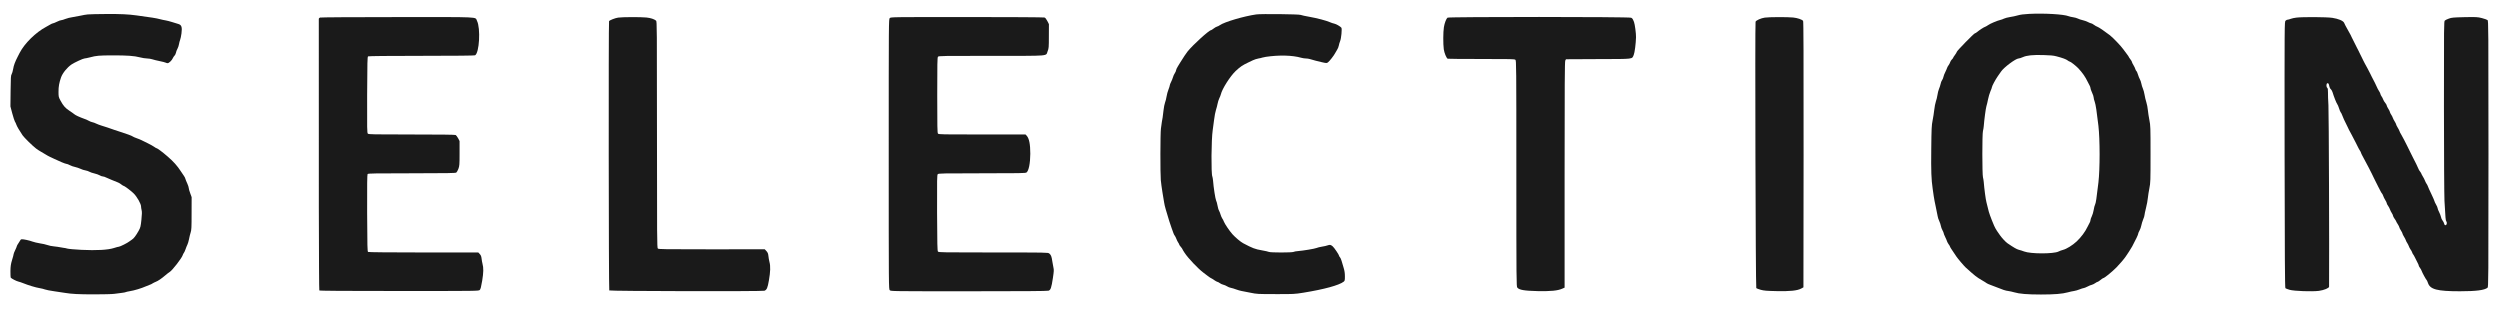
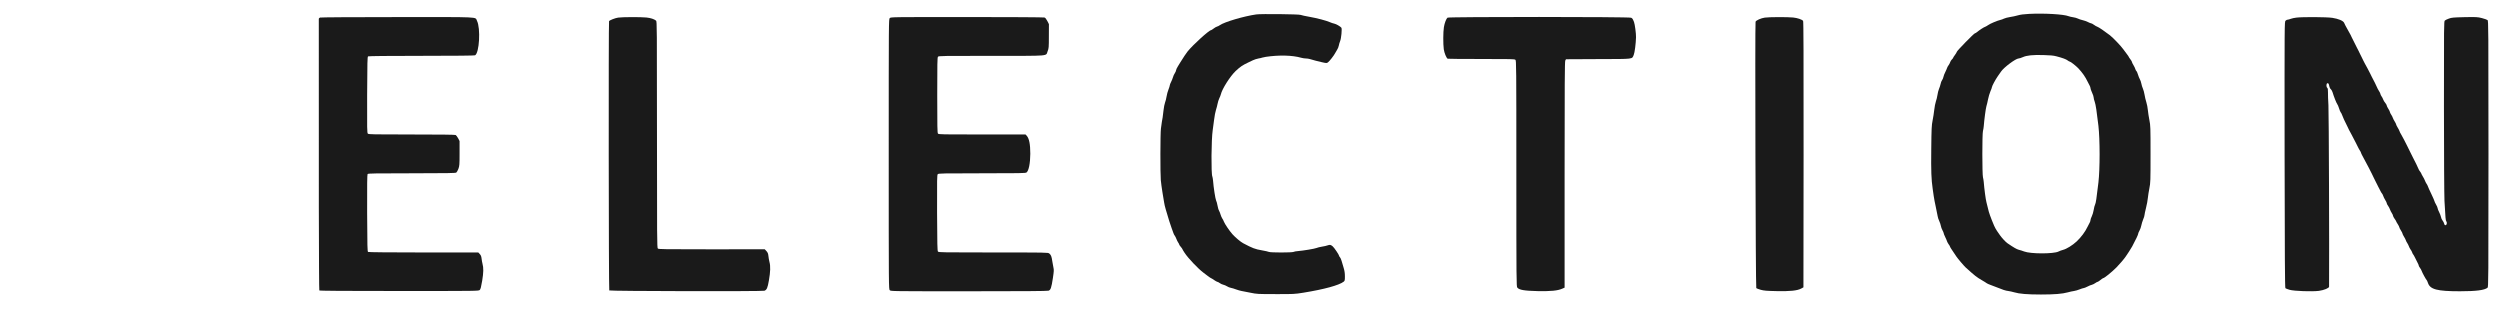
<svg xmlns="http://www.w3.org/2000/svg" version="1.0" preserveAspectRatio="xMidYMid meet" height="100" viewBox="0 0 595.5 75" zoomAndPan="magnify" width="794">
  <path fill-rule="nonzero" fill-opacity="1" d="M 483.332 3.309 C 482.082 3.371 481.223 3.484 480.645 3.66 C 480.172 3.797 479.336 3.984 478.785 4.059 C 478.234 4.148 477.586 4.309 477.348 4.434 C 477.113 4.559 476.727 4.695 476.488 4.746 C 475.801 4.895 473.988 5.656 473.566 5.984 C 473.34 6.145 473.039 6.32 472.891 6.371 C 472.578 6.457 471.527 7.145 470.953 7.617 C 470.754 7.793 470.516 7.93 470.43 7.93 C 470.219 7.93 466.109 12.129 466.109 12.352 C 466.109 12.441 465.91 12.777 465.672 13.09 C 465.434 13.402 465.234 13.715 465.234 13.777 C 465.234 13.84 465.098 14.012 464.934 14.164 C 464.773 14.324 464.598 14.602 464.547 14.773 C 464.496 14.961 464.336 15.273 464.184 15.488 C 464.023 15.688 463.848 16 463.797 16.176 C 463.75 16.348 463.547 16.797 463.359 17.188 C 463.16 17.559 462.961 18.086 462.922 18.336 C 462.875 18.598 462.723 18.934 462.598 19.098 C 462.461 19.27 462.312 19.672 462.25 20.008 C 462.176 20.332 462.012 20.871 461.863 21.195 C 461.727 21.52 461.562 22.156 461.5 22.633 C 461.438 23.094 461.262 23.793 461.125 24.168 C 461 24.543 460.812 25.441 460.738 26.164 C 460.664 26.891 460.477 28.039 460.34 28.727 C 460.113 29.852 460.078 30.551 460.027 35.531 C 459.965 40.84 460.039 42.703 460.363 44.961 C 460.426 45.375 460.539 46.16 460.613 46.711 C 460.688 47.262 460.914 48.434 461.113 49.332 C 461.312 50.219 461.512 51.195 461.551 51.496 C 461.586 51.793 461.762 52.305 461.926 52.645 C 462.086 52.98 462.262 53.492 462.312 53.793 C 462.363 54.094 462.523 54.555 462.688 54.84 C 462.848 55.117 462.984 55.441 462.984 55.539 C 462.984 55.641 463.148 56.055 463.348 56.465 C 463.547 56.863 463.75 57.34 463.797 57.516 C 463.859 57.688 464.023 58 464.184 58.215 C 464.348 58.426 464.484 58.652 464.484 58.727 C 464.484 58.824 464.82 59.352 465.996 61.086 C 466.359 61.625 467.793 63.309 468.207 63.695 C 470.441 65.719 470.816 66.008 472.105 66.758 C 472.617 67.055 473.129 67.367 473.227 67.457 C 473.328 67.543 473.727 67.719 474.102 67.855 C 474.477 67.992 475.074 68.219 475.414 68.355 C 477.035 69.016 477.75 69.254 478.375 69.316 C 478.734 69.367 479.371 69.504 479.785 69.629 C 480.973 69.992 482.934 70.152 486.156 70.152 C 489.34 70.152 491.262 70.004 492.586 69.629 C 493.035 69.504 493.684 69.355 494.023 69.316 C 494.371 69.266 494.973 69.094 495.359 68.93 C 495.758 68.766 496.184 68.629 496.297 68.629 C 496.422 68.629 496.844 68.469 497.219 68.27 C 497.605 68.066 498.082 67.867 498.293 67.832 C 498.508 67.781 498.855 67.605 499.094 67.43 C 499.316 67.27 499.566 67.133 499.656 67.133 C 499.742 67.133 500.043 66.93 500.328 66.695 C 500.617 66.457 500.906 66.258 500.969 66.258 C 501.242 66.258 502.965 64.871 504.141 63.695 C 504.801 63.035 506 61.637 506.324 61.137 C 506.5 60.887 506.863 60.336 507.125 59.938 C 507.398 59.523 507.734 58.977 507.887 58.699 C 508.773 57.039 509.324 55.879 509.324 55.641 C 509.324 55.539 509.461 55.215 509.633 54.918 C 509.797 54.629 509.996 54.078 510.059 53.719 C 510.133 53.344 510.32 52.707 510.496 52.281 C 510.684 51.867 510.82 51.395 510.82 51.23 C 510.82 51.07 510.984 50.297 511.184 49.508 C 511.383 48.723 511.582 47.66 511.621 47.148 C 511.672 46.637 511.832 45.586 511.984 44.836 C 512.246 43.527 512.258 43.164 512.258 36.719 C 512.258 30.262 512.246 29.914 511.984 28.602 C 511.832 27.84 511.672 26.777 511.621 26.227 C 511.582 25.68 511.406 24.828 511.258 24.355 C 511.098 23.867 510.91 23.066 510.832 22.555 C 510.758 22.055 510.57 21.395 510.434 21.094 C 510.297 20.797 510.133 20.258 510.07 19.91 C 509.996 19.547 509.848 19.082 509.711 18.871 C 509.586 18.66 509.387 18.172 509.273 17.785 C 509.16 17.398 508.996 17.012 508.898 16.938 C 508.797 16.848 508.684 16.637 508.637 16.449 C 508.598 16.262 508.387 15.848 508.188 15.512 C 507.984 15.188 507.824 14.852 507.824 14.75 C 507.824 14.664 507.66 14.375 507.449 14.113 C 507.25 13.852 507.074 13.602 507.074 13.551 C 507.074 13.488 506.887 13.227 506.676 12.953 C 506.449 12.676 506.039 12.129 505.762 11.727 C 505.238 10.977 503.316 8.969 502.578 8.395 C 501.305 7.418 499.906 6.469 499.555 6.355 C 499.406 6.32 499.07 6.121 498.793 5.922 C 498.52 5.719 498.219 5.559 498.121 5.559 C 498.031 5.559 497.668 5.422 497.332 5.246 C 496.996 5.07 496.422 4.871 496.059 4.797 C 495.695 4.723 495.195 4.547 494.945 4.422 C 494.695 4.297 494.199 4.16 493.824 4.109 C 493.449 4.059 492.949 3.945 492.711 3.848 C 491.602 3.398 486.902 3.121 483.332 3.309 Z M 489.84 13.414 C 491.273 13.789 492.148 14.102 492.523 14.402 C 492.711 14.551 492.938 14.676 493.023 14.676 C 493.211 14.676 494.496 15.688 495.035 16.25 C 496.02 17.297 496.719 18.297 497.281 19.473 C 497.445 19.82 497.668 20.246 497.77 20.422 C 497.871 20.594 497.957 20.859 497.957 21.008 C 497.957 21.145 498.121 21.633 498.332 22.07 C 498.531 22.492 498.707 23.004 498.707 23.207 C 498.707 23.395 498.82 23.867 498.969 24.266 C 499.195 24.891 499.457 26.613 499.844 29.977 C 500.219 33.211 500.219 40.266 499.844 43.465 C 499.395 47.309 499.23 48.383 499.055 48.711 C 498.945 48.91 498.793 49.496 498.719 49.996 C 498.645 50.508 498.43 51.184 498.27 51.52 C 498.094 51.855 497.957 52.27 497.957 52.418 C 497.957 52.582 497.871 52.844 497.77 53.02 C 497.668 53.191 497.457 53.617 497.281 53.969 C 496.672 55.242 495.758 56.465 494.672 57.5 C 493.699 58.414 492.25 59.312 491.398 59.523 C 491.051 59.613 490.574 59.789 490.34 59.914 C 489.188 60.5 483.668 60.5 482.133 59.898 C 481.781 59.762 481.223 59.574 480.883 59.5 C 480.359 59.363 479.695 58.977 478.172 57.938 C 477.738 57.641 476.812 56.641 476.375 56.004 C 476.211 55.766 475.914 55.328 475.688 55.016 C 475.477 54.715 475.164 54.156 475 53.766 C 474.176 51.82 473.738 50.609 473.551 49.707 C 473.426 49.16 473.254 48.461 473.164 48.148 C 473.004 47.637 472.641 44.863 472.527 43.352 C 472.504 43.027 472.414 42.516 472.34 42.227 C 472.152 41.516 472.141 31.91 472.34 31.211 C 472.414 30.926 472.504 30.41 472.527 30.086 C 472.641 28.562 473.004 25.805 473.164 25.293 C 473.266 24.98 473.441 24.254 473.551 23.668 C 473.664 23.082 473.914 22.23 474.113 21.77 C 474.312 21.32 474.477 20.871 474.477 20.77 C 474.477 20.52 475.324 18.934 475.863 18.172 C 476.137 17.797 476.488 17.285 476.648 17.047 C 477.312 16.051 480.148 13.938 480.832 13.926 C 480.996 13.926 481.445 13.789 481.832 13.613 C 482.781 13.188 484.117 13.051 486.715 13.113 C 488.352 13.152 489.141 13.227 489.84 13.414 Z M 489.84 13.414" fill="#1a1a1a" />
-   <path fill-rule="nonzero" fill-opacity="1" d="M 20.922 3.434 C 20.445 3.484 19.684 3.609 19.234 3.723 C 18.785 3.82 17.949 3.984 17.359 4.07 C 16.773 4.148 15.973 4.348 15.586 4.508 C 15.188 4.672 14.738 4.809 14.586 4.809 C 14.426 4.809 13.965 4.973 13.551 5.184 C 13.141 5.383 12.715 5.559 12.613 5.559 C 12.516 5.559 12.227 5.684 11.988 5.832 C 11.754 5.984 11.305 6.23 10.992 6.395 C 8.531 7.695 5.844 10.328 4.672 12.613 C 4.535 12.891 4.332 13.277 4.223 13.488 C 3.598 14.688 3.258 15.598 3.137 16.422 C 3.047 16.938 2.887 17.496 2.773 17.672 C 2.586 17.949 2.559 18.461 2.523 21.668 L 2.484 25.355 L 2.922 27.016 C 3.172 27.926 3.445 28.789 3.547 28.949 C 3.66 29.102 3.82 29.449 3.91 29.727 C 4.086 30.188 4.547 30.973 5.383 32.234 C 5.746 32.762 7.73 34.723 8.582 35.371 C 8.867 35.594 9.316 35.883 9.578 36.031 C 9.84 36.184 10.367 36.48 10.742 36.719 C 11.117 36.957 11.629 37.242 11.863 37.344 C 12.102 37.457 12.59 37.668 12.926 37.844 C 14.137 38.43 15.586 39.031 15.812 39.031 C 15.949 39.031 16.324 39.168 16.648 39.344 C 16.973 39.516 17.523 39.715 17.887 39.777 C 18.234 39.855 18.809 40.043 19.16 40.203 C 19.508 40.379 20.047 40.555 20.359 40.59 C 20.672 40.641 21.094 40.789 21.309 40.914 C 21.52 41.039 22.055 41.227 22.492 41.316 C 22.93 41.414 23.492 41.613 23.73 41.754 C 23.969 41.902 24.305 42.027 24.48 42.027 C 24.656 42.027 25.027 42.141 25.293 42.289 C 25.566 42.426 26.129 42.676 26.539 42.828 C 28.215 43.477 28.426 43.574 28.875 43.926 C 29.125 44.113 29.375 44.273 29.426 44.273 C 29.648 44.273 31.25 45.473 31.875 46.109 C 32.66 46.91 33.598 48.57 33.598 49.172 C 33.598 49.371 33.66 49.77 33.734 50.07 C 33.836 50.457 33.82 51.043 33.684 52.355 C 33.508 54.004 33.461 54.18 33.023 54.98 C 32.371 56.152 31.848 56.828 31.41 57.09 C 31.211 57.203 30.926 57.402 30.785 57.527 C 30.449 57.828 28.59 58.762 28.328 58.762 C 28.203 58.762 27.676 58.902 27.152 59.074 C 25.742 59.539 22.969 59.688 19.395 59.512 C 17.859 59.438 16.348 59.301 16.023 59.211 C 15.688 59.113 15.336 59.039 15.238 59.051 C 15.137 59.051 14.773 58.988 14.426 58.914 C 14.09 58.84 13.375 58.738 12.863 58.688 C 12.352 58.652 11.641 58.5 11.277 58.363 C 10.93 58.238 10.129 58.051 9.504 57.965 C 8.879 57.863 8.082 57.676 7.719 57.539 C 7.031 57.277 5.609 56.965 5.184 56.988 C 5.047 57.004 4.922 57.066 4.895 57.141 C 4.871 57.215 4.66 57.551 4.422 57.891 C 4.184 58.227 3.996 58.574 3.996 58.664 C 3.996 58.75 3.82 59.164 3.621 59.574 C 3.422 59.988 3.246 60.41 3.246 60.523 C 3.246 60.637 3.086 61.273 2.871 61.934 C 2.574 62.934 2.512 63.371 2.484 64.559 C 2.484 65.344 2.512 66.043 2.547 66.121 C 2.684 66.332 3.91 66.969 4.371 67.07 C 4.609 67.117 5.121 67.293 5.496 67.445 C 6.719 67.941 8.531 68.492 9.418 68.629 C 9.891 68.703 10.48 68.855 10.727 68.953 C 10.977 69.055 11.988 69.254 12.988 69.391 C 13.988 69.527 15.113 69.691 15.488 69.766 C 17.035 70.027 18.746 70.117 22.418 70.117 C 24.555 70.117 26.715 70.066 27.227 69.992 C 27.738 69.93 28.539 69.828 28.988 69.766 C 29.449 69.715 29.875 69.629 29.961 69.578 C 30.039 69.527 30.449 69.441 30.875 69.367 C 31.961 69.203 33.684 68.68 34.785 68.191 C 35.133 68.043 35.547 67.867 35.719 67.816 C 35.895 67.77 36.168 67.629 36.344 67.504 C 36.52 67.395 36.855 67.219 37.094 67.133 C 37.656 66.918 38.457 66.371 39.406 65.559 C 39.816 65.207 40.266 64.859 40.418 64.781 C 40.977 64.484 43.34 61.449 43.527 60.762 C 43.574 60.586 43.699 60.363 43.789 60.25 C 43.887 60.148 44.062 59.75 44.199 59.363 C 44.324 58.988 44.523 58.5 44.637 58.277 C 44.75 58.062 44.926 57.477 45.023 56.977 C 45.113 56.488 45.285 55.766 45.41 55.391 C 45.613 54.793 45.637 54.18 45.637 50.832 L 45.648 46.961 L 45.312 46.035 C 45.113 45.523 44.961 44.961 44.961 44.789 C 44.961 44.613 44.801 44.125 44.613 43.715 C 44.414 43.301 44.211 42.801 44.164 42.602 C 44.113 42.402 43.965 42.09 43.824 41.914 C 43.688 41.738 43.34 41.215 43.051 40.766 C 42.254 39.531 41.305 38.457 39.902 37.258 C 38.668 36.184 37.445 35.281 37.242 35.281 C 37.195 35.281 36.945 35.145 36.719 34.969 C 36.48 34.797 35.809 34.422 35.219 34.133 C 34.633 33.859 33.945 33.523 33.695 33.383 C 33.445 33.258 32.91 33.035 32.523 32.91 C 32.137 32.773 31.723 32.598 31.625 32.512 C 31.438 32.348 30 31.824 28.664 31.41 C 28.25 31.285 27.602 31.074 27.227 30.938 C 26.191 30.562 25.004 30.164 24.156 29.914 C 23.742 29.789 23.18 29.574 22.906 29.438 C 22.645 29.301 22.219 29.152 21.98 29.102 C 21.746 29.051 21.406 28.926 21.23 28.812 C 21.059 28.715 20.582 28.488 20.172 28.34 C 18.859 27.863 17.984 27.453 17.699 27.203 C 17.547 27.078 17.035 26.703 16.547 26.391 C 15.562 25.742 15.074 25.203 14.414 23.969 C 13.965 23.145 13.938 23.055 13.938 21.855 C 13.926 20.656 14.102 19.695 14.539 18.445 C 14.914 17.398 15.973 16.086 17.047 15.348 C 17.684 14.914 19.809 13.926 20.121 13.926 C 20.281 13.926 20.871 13.801 21.418 13.664 C 22.969 13.25 23.566 13.203 26.852 13.188 C 30.336 13.188 32 13.301 33.348 13.664 C 33.859 13.801 34.621 13.926 35.031 13.926 C 35.445 13.938 36.008 14.027 36.281 14.125 C 36.559 14.227 37.332 14.414 38.004 14.551 C 38.68 14.688 39.344 14.852 39.469 14.926 C 39.59 14.988 39.805 15.051 39.93 15.051 C 40.242 15.051 40.941 14.387 41.152 13.887 C 41.242 13.664 41.441 13.375 41.578 13.25 C 41.715 13.125 41.863 12.812 41.914 12.562 C 41.953 12.316 42.113 11.879 42.277 11.602 C 42.426 11.316 42.602 10.816 42.641 10.504 C 42.688 10.18 42.812 9.73 42.902 9.504 C 43 9.266 43.141 8.582 43.227 7.98 C 43.426 6.434 43.25 5.934 42.465 5.707 C 42.152 5.633 41.477 5.422 40.965 5.246 C 40.453 5.082 39.777 4.91 39.469 4.859 C 39.156 4.82 38.504 4.672 38.02 4.547 C 37.23 4.332 36.133 4.16 32.535 3.672 C 30.512 3.398 28.84 3.32 25.418 3.336 C 23.43 3.348 21.406 3.383 20.922 3.434 Z M 20.922 3.434" fill="#1a1a1a" />
  <path fill-rule="nonzero" fill-opacity="1" d="M 299.25 3.434 C 296.328 3.848 291.629 5.234 290.57 5.996 C 290.367 6.145 290.043 6.309 289.867 6.344 C 289.695 6.395 289.332 6.594 289.07 6.809 C 288.809 7.008 288.547 7.18 288.484 7.18 C 288.008 7.18 284.211 10.629 282.887 12.254 C 282.551 12.676 281.84 13.738 281.164 14.836 C 281.051 15.039 280.766 15.488 280.551 15.836 C 280.328 16.188 280.141 16.598 280.141 16.734 C 280.141 16.875 280.004 17.188 279.84 17.434 C 279.676 17.672 279.465 18.121 279.391 18.434 C 279.305 18.734 279.102 19.234 278.941 19.547 C 278.777 19.859 278.641 20.207 278.641 20.332 C 278.641 20.445 278.504 20.895 278.328 21.332 C 278.152 21.758 277.953 22.492 277.879 22.98 C 277.805 23.457 277.641 24.105 277.516 24.418 C 277.391 24.73 277.219 25.59 277.141 26.352 C 277.066 27.102 276.969 27.84 276.941 27.977 C 276.855 28.328 276.668 29.551 276.531 30.66 C 276.379 31.824 276.367 41.289 276.504 42.902 C 276.566 43.551 276.73 44.812 276.879 45.711 C 277.031 46.598 277.203 47.699 277.281 48.148 C 277.344 48.598 277.516 49.348 277.668 49.832 C 278.328 52.117 278.816 53.641 279.078 54.328 C 279.242 54.742 279.43 55.266 279.504 55.504 C 279.578 55.742 279.727 56.027 279.828 56.141 C 279.926 56.254 280.09 56.578 280.203 56.879 C 280.301 57.164 280.504 57.562 280.641 57.766 C 280.777 57.953 280.891 58.176 280.891 58.25 C 280.891 58.324 281.062 58.574 281.266 58.801 C 281.477 59.039 281.637 59.273 281.637 59.324 C 281.637 59.375 281.887 59.789 282.188 60.25 C 283.051 61.547 285.387 63.996 286.648 64.945 C 286.82 65.082 287.285 65.434 287.672 65.719 C 288.059 66.02 288.422 66.258 288.469 66.258 C 288.52 66.258 288.844 66.457 289.184 66.695 C 289.52 66.93 289.883 67.133 289.969 67.133 C 290.07 67.133 290.332 67.27 290.543 67.43 C 290.77 67.594 291.145 67.77 291.379 67.816 C 291.617 67.867 292.016 68.031 292.266 68.191 C 292.516 68.355 292.941 68.531 293.203 68.566 C 293.48 68.617 294.027 68.781 294.441 68.941 C 294.852 69.094 295.438 69.266 295.75 69.316 C 296.062 69.367 297.012 69.555 297.875 69.73 C 299.387 70.043 299.586 70.055 303.871 70.055 C 308.152 70.066 308.379 70.055 310.488 69.715 C 315.422 68.918 318.98 67.941 320.07 67.094 C 320.332 66.883 320.355 66.77 320.355 65.82 C 320.355 65.07 320.27 64.496 320.055 63.797 C 319.895 63.258 319.668 62.512 319.559 62.121 C 319.445 61.734 319.27 61.348 319.168 61.262 C 319.07 61.172 318.98 61.035 318.98 60.949 C 318.98 60.723 317.82 59 317.457 58.688 C 317.008 58.301 316.785 58.25 316.258 58.438 C 315.996 58.539 315.387 58.676 314.898 58.75 C 314.422 58.824 313.824 58.965 313.586 59.074 C 313.113 59.262 310.5 59.699 309.152 59.812 C 308.727 59.836 308.266 59.926 308.129 60 C 307.793 60.188 302.57 60.188 302.234 60 C 302.098 59.926 301.348 59.762 300.559 59.625 C 298.961 59.352 298.336 59.113 296.125 57.938 C 295.477 57.59 294.266 56.566 293.543 55.766 C 292.855 54.992 291.707 53.293 291.531 52.793 C 291.457 52.566 291.281 52.23 291.145 52.043 C 291.02 51.855 290.844 51.457 290.758 51.168 C 290.68 50.871 290.508 50.434 290.383 50.195 C 290.242 49.969 290.082 49.395 290.008 48.945 C 289.93 48.484 289.781 47.945 289.668 47.734 C 289.496 47.371 289.059 44.602 288.945 42.988 C 288.906 42.59 288.832 42.176 288.781 42.051 C 288.469 41.453 288.531 33.184 288.871 30.973 C 288.934 30.562 289.07 29.461 289.195 28.539 C 289.309 27.613 289.508 26.551 289.645 26.18 C 289.77 25.805 289.945 25.152 290.02 24.742 C 290.094 24.328 290.281 23.742 290.43 23.43 C 290.594 23.117 290.758 22.68 290.805 22.48 C 291.105 21.168 293.043 18.137 294.328 16.922 C 295.453 15.875 295.914 15.562 297.324 14.887 C 297.602 14.75 298.102 14.512 298.449 14.352 C 298.785 14.188 299.398 13.988 299.785 13.926 C 300.184 13.863 300.559 13.777 300.637 13.727 C 300.711 13.688 301.121 13.602 301.535 13.539 C 304.684 13.078 307.816 13.152 309.914 13.75 C 310.254 13.852 310.766 13.926 311.039 13.926 C 311.324 13.926 311.75 13.988 311.988 14.062 C 313.023 14.375 313.75 14.562 314.848 14.812 C 316.008 15.074 316.023 15.074 316.348 14.824 C 316.695 14.574 317.758 13.203 318.02 12.676 C 318.109 12.504 318.32 12.141 318.496 11.863 C 318.684 11.59 318.855 11.141 318.906 10.852 C 318.945 10.578 319.094 10.09 319.219 9.793 C 319.48 9.203 319.707 6.855 319.52 6.605 C 319.293 6.309 318.258 5.707 317.832 5.633 C 317.582 5.582 317.098 5.434 316.773 5.281 C 315.887 4.895 313.773 4.332 311.863 3.996 C 310.938 3.836 310.016 3.633 309.801 3.547 C 309.367 3.371 300.371 3.273 299.25 3.434 Z M 299.25 3.434" fill="#1a1a1a" />
  <path fill-rule="nonzero" fill-opacity="1" d="M 76.223 4.184 C 76.062 4.246 75.938 4.395 75.938 4.52 C 75.898 38.828 75.961 69.078 76.062 69.18 C 76.16 69.281 82.031 69.316 95.109 69.316 C 113.992 69.316 114.016 69.316 114.277 69.066 C 114.48 68.867 114.605 68.367 114.855 66.883 C 115.18 64.906 115.203 63.82 114.93 62.82 C 114.855 62.547 114.754 61.996 114.715 61.609 C 114.652 61.062 114.555 60.812 114.277 60.512 L 113.93 60.137 L 100.891 60.137 C 92.91 60.137 87.789 60.086 87.676 60.012 C 87.516 59.914 87.488 58.727 87.453 50.758 C 87.426 44.051 87.465 41.578 87.562 41.453 C 87.688 41.305 89.438 41.277 98.094 41.277 C 106.621 41.266 108.508 41.242 108.695 41.102 C 108.82 41.004 109.047 40.602 109.195 40.203 C 109.445 39.516 109.469 39.254 109.469 36.531 L 109.469 33.598 L 109.133 32.949 C 108.934 32.586 108.672 32.234 108.547 32.16 C 108.383 32.074 104.887 32.035 98.055 32.035 C 88.863 32.035 87.801 32.012 87.625 31.836 C 87.438 31.66 87.426 30.723 87.453 22.594 C 87.488 14.711 87.516 13.527 87.676 13.426 C 87.789 13.352 92.723 13.301 100.391 13.301 C 108.473 13.301 113.004 13.25 113.156 13.176 C 114.18 12.625 114.516 6.746 113.617 4.957 C 113.129 3.973 114.879 4.059 94.672 4.07 C 84.156 4.07 76.387 4.121 76.223 4.184 Z M 76.223 4.184" fill="#1a1a1a" />
  <path fill-rule="nonzero" fill-opacity="1" d="M 147.238 4.195 C 146.527 4.297 145.227 4.809 145.078 5.035 C 144.941 5.27 144.992 69.043 145.129 69.18 C 145.316 69.367 181.66 69.43 182.098 69.254 C 182.66 69.016 182.848 68.578 183.16 66.758 C 183.508 64.758 183.559 63.398 183.285 62.398 C 183.184 62.012 183.07 61.375 183.035 60.961 C 182.973 60.387 182.871 60.148 182.559 59.801 L 182.16 59.375 L 169.52 59.387 C 158.117 59.387 156.867 59.375 156.695 59.199 C 156.508 59.012 156.492 56.566 156.492 32.047 C 156.492 6.531 156.48 5.082 156.281 4.922 C 155.82 4.547 155.031 4.285 153.996 4.172 C 152.711 4.035 148.199 4.047 147.238 4.195 Z M 147.238 4.195" fill="#1a1a1a" />
  <path fill-rule="nonzero" fill-opacity="1" d="M 211.945 4.309 C 211.695 4.559 211.695 4.723 211.695 36.719 C 211.695 68.719 211.695 68.879 211.945 69.129 C 212.195 69.379 212.359 69.379 230.793 69.379 C 243.77 69.379 249.492 69.34 249.766 69.242 C 250.277 69.066 250.441 68.578 250.801 66.219 C 251.039 64.609 251.062 64.27 250.926 63.723 C 250.852 63.359 250.727 62.672 250.652 62.199 C 250.504 61.109 250.34 60.699 249.941 60.387 C 249.641 60.137 249.367 60.137 236.613 60.137 C 224.66 60.137 223.574 60.125 223.426 59.926 C 223.273 59.762 223.25 58.125 223.211 50.695 C 223.188 42.602 223.199 41.652 223.387 41.477 C 223.562 41.305 224.648 41.277 233.902 41.277 C 242.895 41.277 244.27 41.254 244.508 41.09 C 245.043 40.715 245.406 38.906 245.418 36.633 C 245.418 34.348 245.145 32.949 244.543 32.309 L 244.281 32.035 L 233.941 32.035 C 224.461 32.035 223.574 32.023 223.426 31.824 C 223.273 31.66 223.25 30.074 223.25 22.668 C 223.25 15.262 223.273 13.676 223.426 13.512 C 223.574 13.312 224.625 13.301 236.238 13.301 C 250.578 13.301 249.039 13.426 249.555 12.176 C 249.816 11.527 249.84 11.316 249.84 8.617 L 249.852 5.746 L 249.477 5.008 C 249.254 4.57 248.992 4.234 248.816 4.172 C 248.652 4.109 240.637 4.059 230.355 4.059 C 212.359 4.059 212.195 4.059 211.945 4.309 Z M 211.945 4.309" fill="#1a1a1a" />
  <path fill-rule="nonzero" fill-opacity="1" d="M 344.797 4.207 C 344.5 4.445 344.098 5.469 343.938 6.469 C 343.75 7.645 343.738 10.48 343.91 11.738 C 344.047 12.652 344.512 13.789 344.836 13.988 C 344.898 14.027 348.496 14.051 352.84 14.051 C 360.047 14.051 360.758 14.062 360.973 14.25 C 361.184 14.461 361.195 15.387 361.195 41.34 C 361.195 67.18 361.211 68.242 361.422 68.504 C 361.871 69.066 363.082 69.266 366.254 69.34 C 369.402 69.402 371.051 69.242 372.113 68.766 L 372.688 68.516 L 372.688 41.629 C 372.688 20.195 372.723 14.676 372.848 14.426 L 373.012 14.113 L 380.742 14.074 C 389.41 14.051 388.699 14.125 389.16 13.062 C 389.387 12.527 389.66 10.379 389.699 8.867 C 389.723 7.992 389.422 5.758 389.223 5.246 C 388.91 4.473 388.859 4.383 388.535 4.223 C 388.098 3.984 345.098 3.984 344.797 4.207 Z M 344.797 4.207" fill="#1a1a1a" />
  <path fill-rule="nonzero" fill-opacity="1" d="M 420.383 4.195 C 419.484 4.32 418.297 4.848 418.176 5.172 C 418.023 5.594 418.188 68.469 418.348 68.629 C 418.422 68.703 418.91 68.891 419.41 69.031 C 420.172 69.242 420.82 69.293 423.145 69.34 C 426.367 69.418 428.152 69.23 429.051 68.73 L 429.578 68.441 L 429.613 36.793 C 429.625 13.34 429.602 5.109 429.5 4.973 C 429.215 4.633 428.18 4.285 427.141 4.172 C 425.855 4.035 421.359 4.047 420.383 4.195 Z M 420.383 4.195" fill="#1a1a1a" />
  <path fill-rule="nonzero" fill-opacity="1" d="M 547.004 4.195 C 546.527 4.246 545.93 4.383 545.656 4.484 C 545.379 4.598 545.055 4.684 544.918 4.684 C 544.781 4.684 544.555 4.797 544.418 4.934 C 544.168 5.184 544.168 5.297 544.191 36.844 C 544.219 60.637 544.27 68.531 544.379 68.641 C 544.457 68.719 544.906 68.891 545.379 69.031 C 546.43 69.34 550.762 69.492 552.375 69.281 C 553.586 69.117 554.785 68.617 554.785 68.293 C 554.848 59.602 554.734 26.777 554.633 25.105 C 554.559 23.867 554.508 22.457 554.523 21.969 C 554.535 21.309 554.484 21.031 554.348 20.922 C 554.098 20.707 554.098 19.934 554.359 19.832 C 554.609 19.746 554.746 19.957 554.848 20.57 C 554.898 20.832 555.047 21.121 555.184 21.219 C 555.309 21.32 555.496 21.633 555.598 21.93 C 555.934 23.055 556.559 24.605 556.734 24.805 C 556.832 24.918 557.031 25.367 557.156 25.789 C 557.281 26.215 557.469 26.664 557.57 26.777 C 557.668 26.891 557.793 27.113 557.844 27.289 C 557.957 27.676 558.57 29.012 559.207 30.25 C 559.305 30.449 559.441 30.738 559.52 30.91 C 559.594 31.086 559.855 31.562 560.094 31.973 C 560.328 32.387 560.641 32.973 560.777 33.285 C 560.93 33.598 561.09 33.934 561.168 34.035 C 561.23 34.133 561.43 34.535 561.602 34.906 C 561.777 35.281 562.027 35.734 562.164 35.918 C 562.289 36.105 562.402 36.332 562.402 36.434 C 562.414 36.52 562.691 37.07 563.016 37.656 C 563.352 38.242 563.891 39.254 564.215 39.902 C 564.539 40.555 564.875 41.227 564.977 41.402 C 565.062 41.578 565.262 41.965 565.398 42.277 C 565.539 42.59 565.711 42.953 565.801 43.09 C 565.875 43.227 566.023 43.5 566.113 43.715 C 566.211 43.914 566.375 44.25 566.488 44.461 C 566.598 44.664 566.824 45.102 566.988 45.426 C 567.148 45.75 567.324 46.051 567.387 46.086 C 567.449 46.125 567.574 46.359 567.66 46.609 C 567.734 46.859 567.973 47.324 568.16 47.637 C 568.359 47.945 568.523 48.285 568.523 48.398 C 568.523 48.508 568.66 48.785 568.836 49.02 C 568.996 49.246 569.211 49.633 569.285 49.871 C 569.359 50.109 569.559 50.496 569.723 50.746 C 569.883 50.98 570.02 51.27 570.02 51.395 C 570.02 51.508 570.195 51.844 570.395 52.117 C 570.609 52.406 570.77 52.68 570.77 52.73 C 570.77 52.793 570.945 53.082 571.145 53.395 C 571.344 53.703 571.52 54.043 571.52 54.141 C 571.52 54.242 571.695 54.578 571.895 54.891 C 572.094 55.203 572.27 55.527 572.27 55.629 C 572.27 55.727 572.434 56.066 572.633 56.379 C 572.832 56.691 573.031 57.09 573.082 57.266 C 573.133 57.438 573.281 57.727 573.418 57.914 C 573.543 58.102 573.719 58.438 573.793 58.664 C 573.867 58.887 574.055 59.238 574.207 59.449 C 574.355 59.648 574.531 59.961 574.578 60.137 C 574.629 60.312 574.742 60.535 574.844 60.637 C 574.93 60.75 575.156 61.137 575.328 61.512 C 575.504 61.887 575.754 62.398 575.891 62.637 C 576.027 62.871 576.141 63.148 576.141 63.246 C 576.141 63.348 576.277 63.598 576.441 63.809 C 576.602 64.02 576.777 64.332 576.828 64.508 C 576.953 64.906 577.879 66.605 578.016 66.695 C 578.078 66.73 578.215 67.031 578.328 67.367 C 578.84 68.941 580.512 69.379 585.945 69.379 C 589.855 69.379 591.816 69.117 592.539 68.531 C 592.738 68.355 592.754 66.68 592.754 36.656 C 592.754 6.633 592.738 4.957 592.539 4.785 C 592.414 4.684 591.816 4.473 591.191 4.309 C 590.156 4.047 589.879 4.035 587.07 4.086 C 584.41 4.148 583.984 4.184 583.336 4.422 C 582.922 4.559 582.484 4.785 582.359 4.895 C 582.148 5.082 582.137 5.922 582.148 25.34 C 582.148 36.605 582.211 46.586 582.273 47.836 C 582.512 52.133 582.535 52.445 582.711 52.719 C 582.949 53.066 582.824 53.641 582.512 53.641 C 582.359 53.641 582.25 53.516 582.199 53.27 C 582.148 53.055 581.988 52.73 581.824 52.543 C 581.66 52.355 581.488 51.969 581.449 51.707 C 581.398 51.434 581.188 50.895 581 50.52 C 580.801 50.145 580.637 49.723 580.637 49.582 C 580.637 49.445 580.461 49.047 580.262 48.711 C 580.062 48.359 579.887 48.008 579.887 47.91 C 579.887 47.824 579.551 47.059 579.152 46.223 C 578.75 45.398 578.375 44.574 578.328 44.398 C 578.277 44.227 578.129 43.938 577.988 43.75 C 577.863 43.562 577.691 43.227 577.613 43 C 577.527 42.777 577.316 42.34 577.117 42.039 C 576.93 41.727 576.766 41.426 576.766 41.367 C 576.766 41.316 576.629 41.078 576.453 40.852 C 576.277 40.629 576.141 40.402 576.141 40.355 C 576.141 40.254 574.992 37.906 574.766 37.531 C 574.703 37.43 574.406 36.805 574.082 36.156 C 573.77 35.508 573.445 34.832 573.344 34.66 C 573.242 34.484 572.93 33.871 572.645 33.285 C 572.344 32.699 572.008 32.086 571.895 31.91 C 571.77 31.734 571.633 31.461 571.582 31.285 C 571.531 31.113 571.332 30.711 571.133 30.398 C 570.934 30.086 570.77 29.75 570.77 29.664 C 570.77 29.574 570.609 29.238 570.41 28.926 C 570.207 28.613 570.008 28.215 569.957 28.039 C 569.91 27.863 569.734 27.527 569.57 27.289 C 569.41 27.051 569.273 26.777 569.273 26.664 C 569.273 26.566 569.098 26.227 568.898 25.914 C 568.699 25.602 568.523 25.254 568.523 25.141 C 568.523 25.016 568.359 24.742 568.172 24.516 C 567.973 24.293 567.75 23.918 567.672 23.691 C 567.598 23.469 567.422 23.117 567.273 22.93 C 567.137 22.73 567.023 22.492 567.023 22.395 C 567.023 22.293 566.863 21.957 566.648 21.633 C 566.449 21.309 566.273 20.996 566.273 20.945 C 566.273 20.859 565.215 18.723 564.926 18.234 C 564.852 18.098 564.699 17.785 564.59 17.547 C 564.488 17.309 564.215 16.773 563.977 16.359 C 563.738 15.949 563.453 15.41 563.328 15.176 C 563.215 14.938 563.039 14.602 562.941 14.426 C 562.852 14.25 562.676 13.914 562.578 13.676 C 562.465 13.438 562.305 13.102 562.203 12.926 C 562.102 12.75 561.914 12.363 561.777 12.051 C 561.629 11.738 561.465 11.402 561.391 11.305 C 561.328 11.203 561.152 10.867 561.016 10.555 C 560.879 10.242 560.68 9.855 560.578 9.68 C 560.48 9.504 560.305 9.168 560.203 8.93 C 560.105 8.691 559.969 8.406 559.906 8.305 C 559.68 7.941 558.879 6.496 558.695 6.121 C 558.605 5.906 558.457 5.609 558.367 5.434 C 558.133 4.934 557.02 4.473 555.547 4.246 C 554.133 4.047 548.602 4.008 547.004 4.195 Z M 547.004 4.195" fill="#1a1a1a" />
</svg>